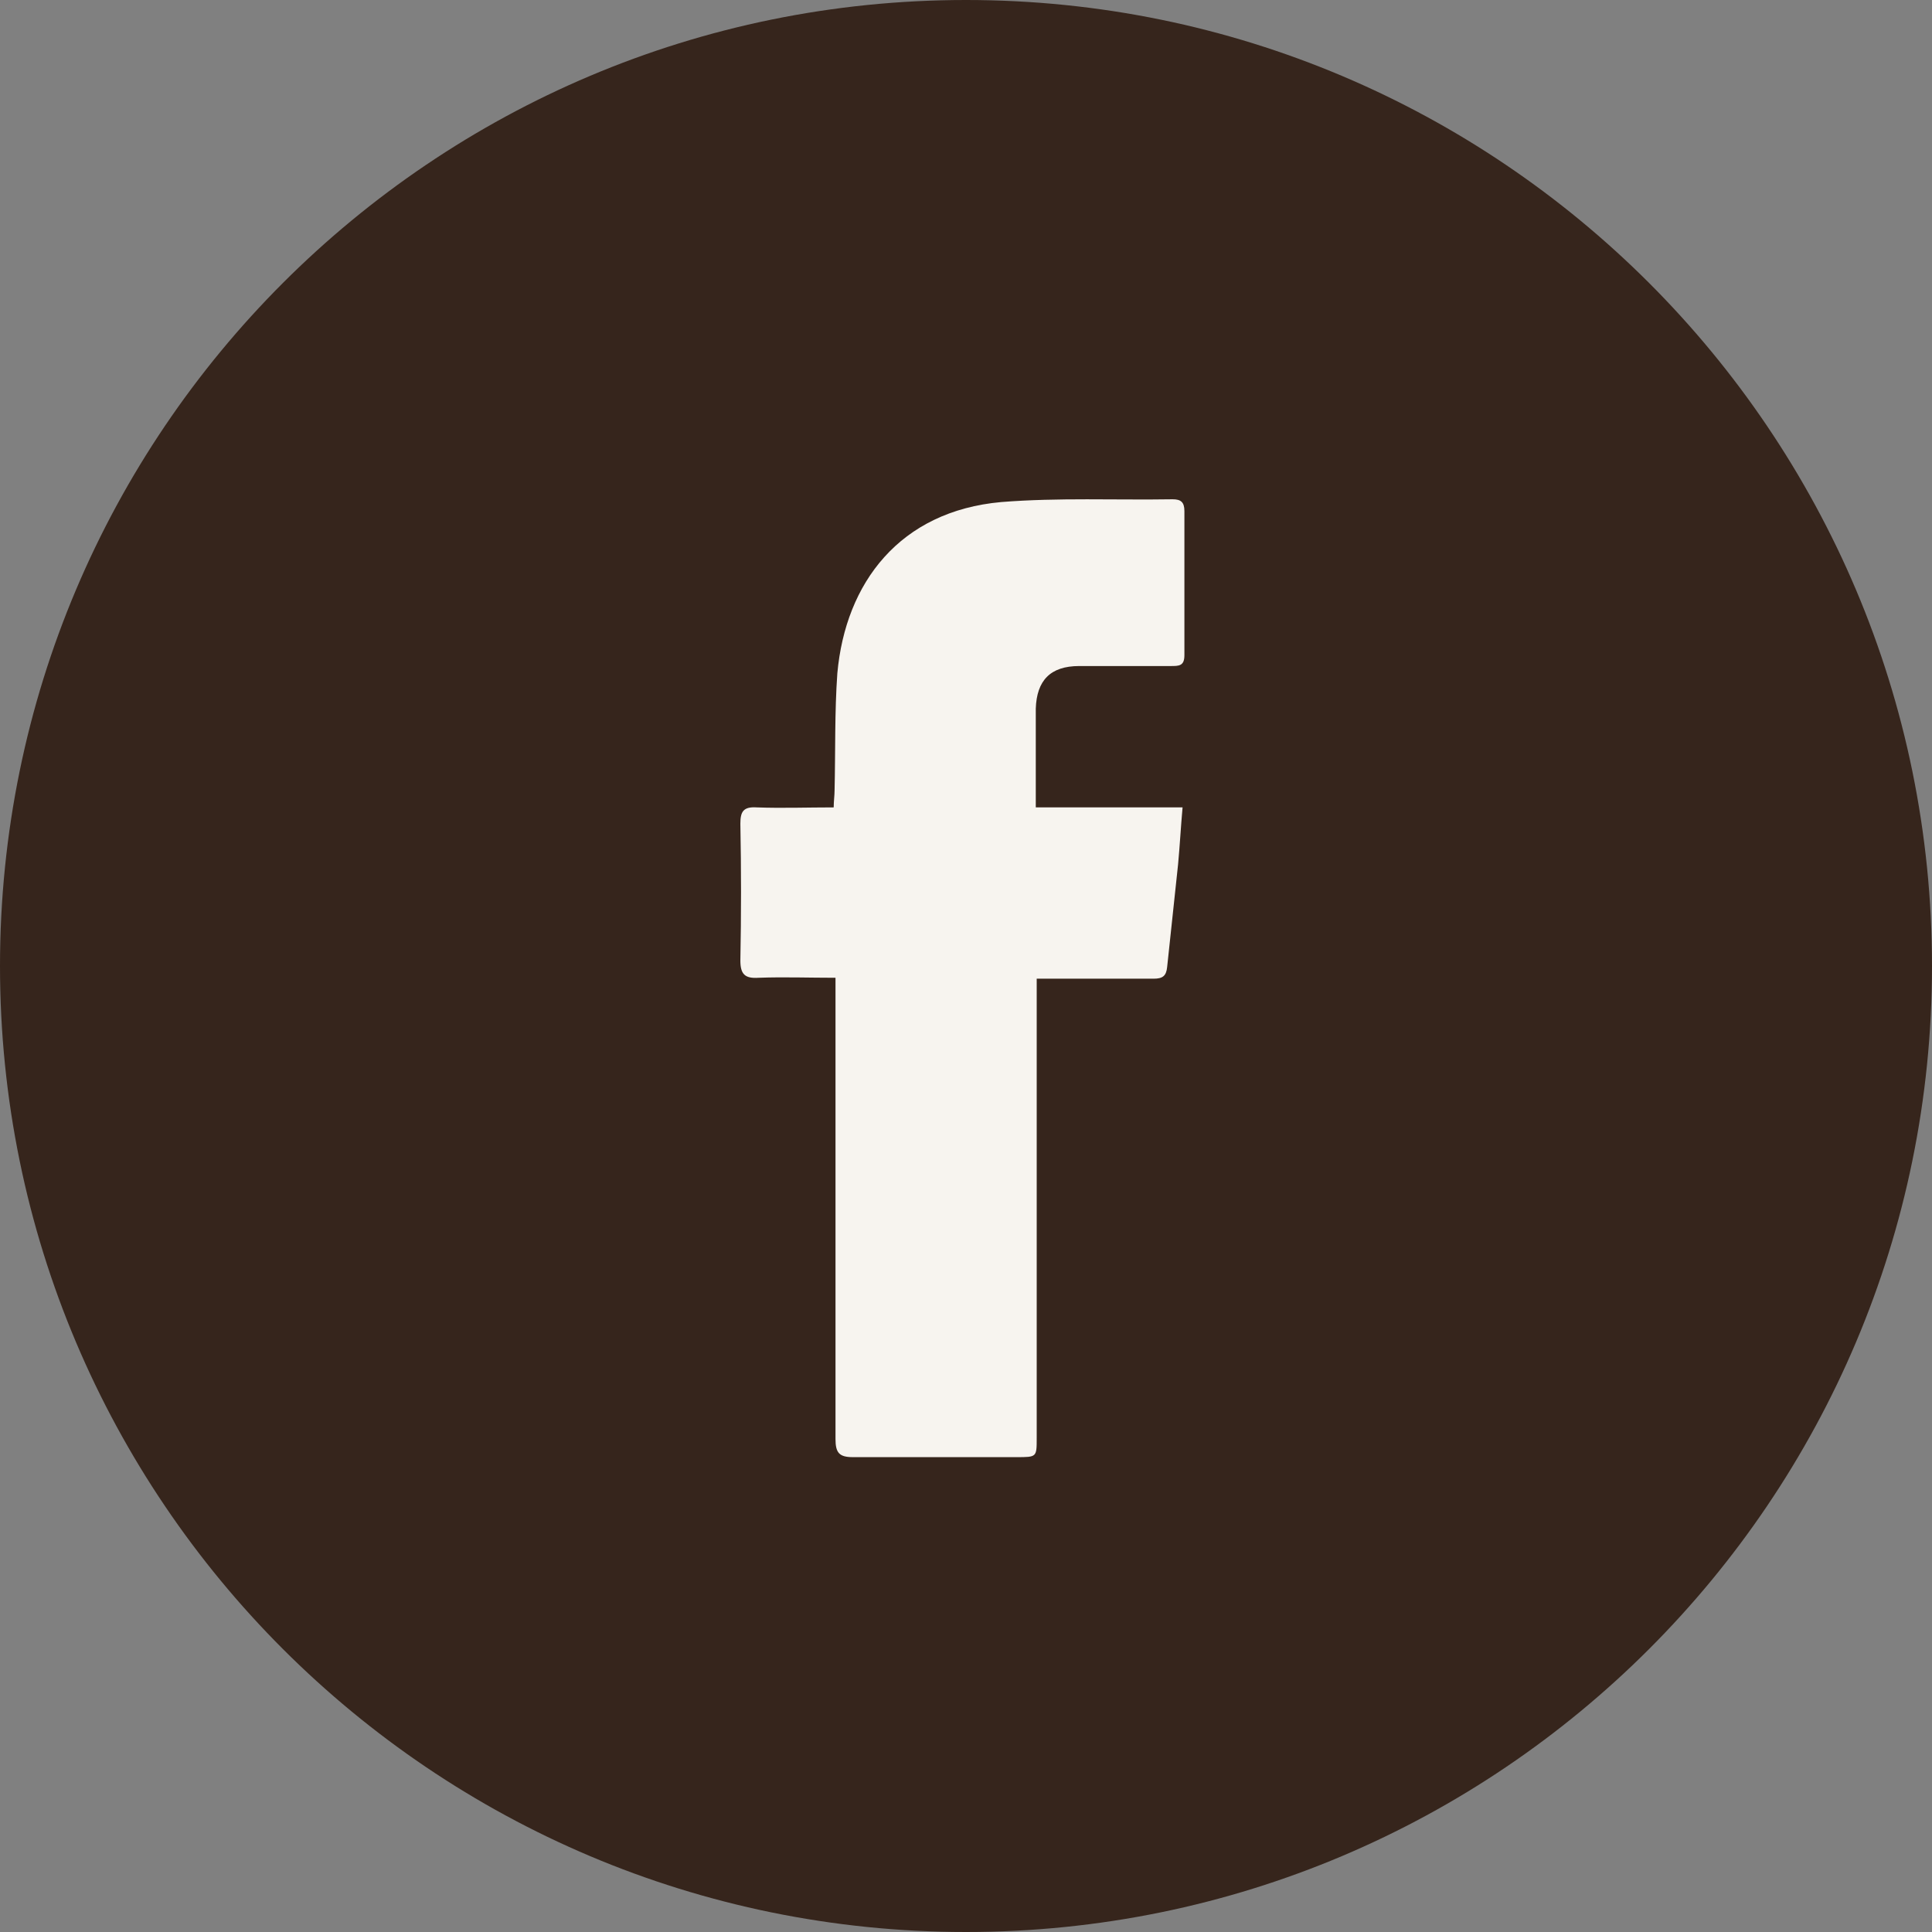
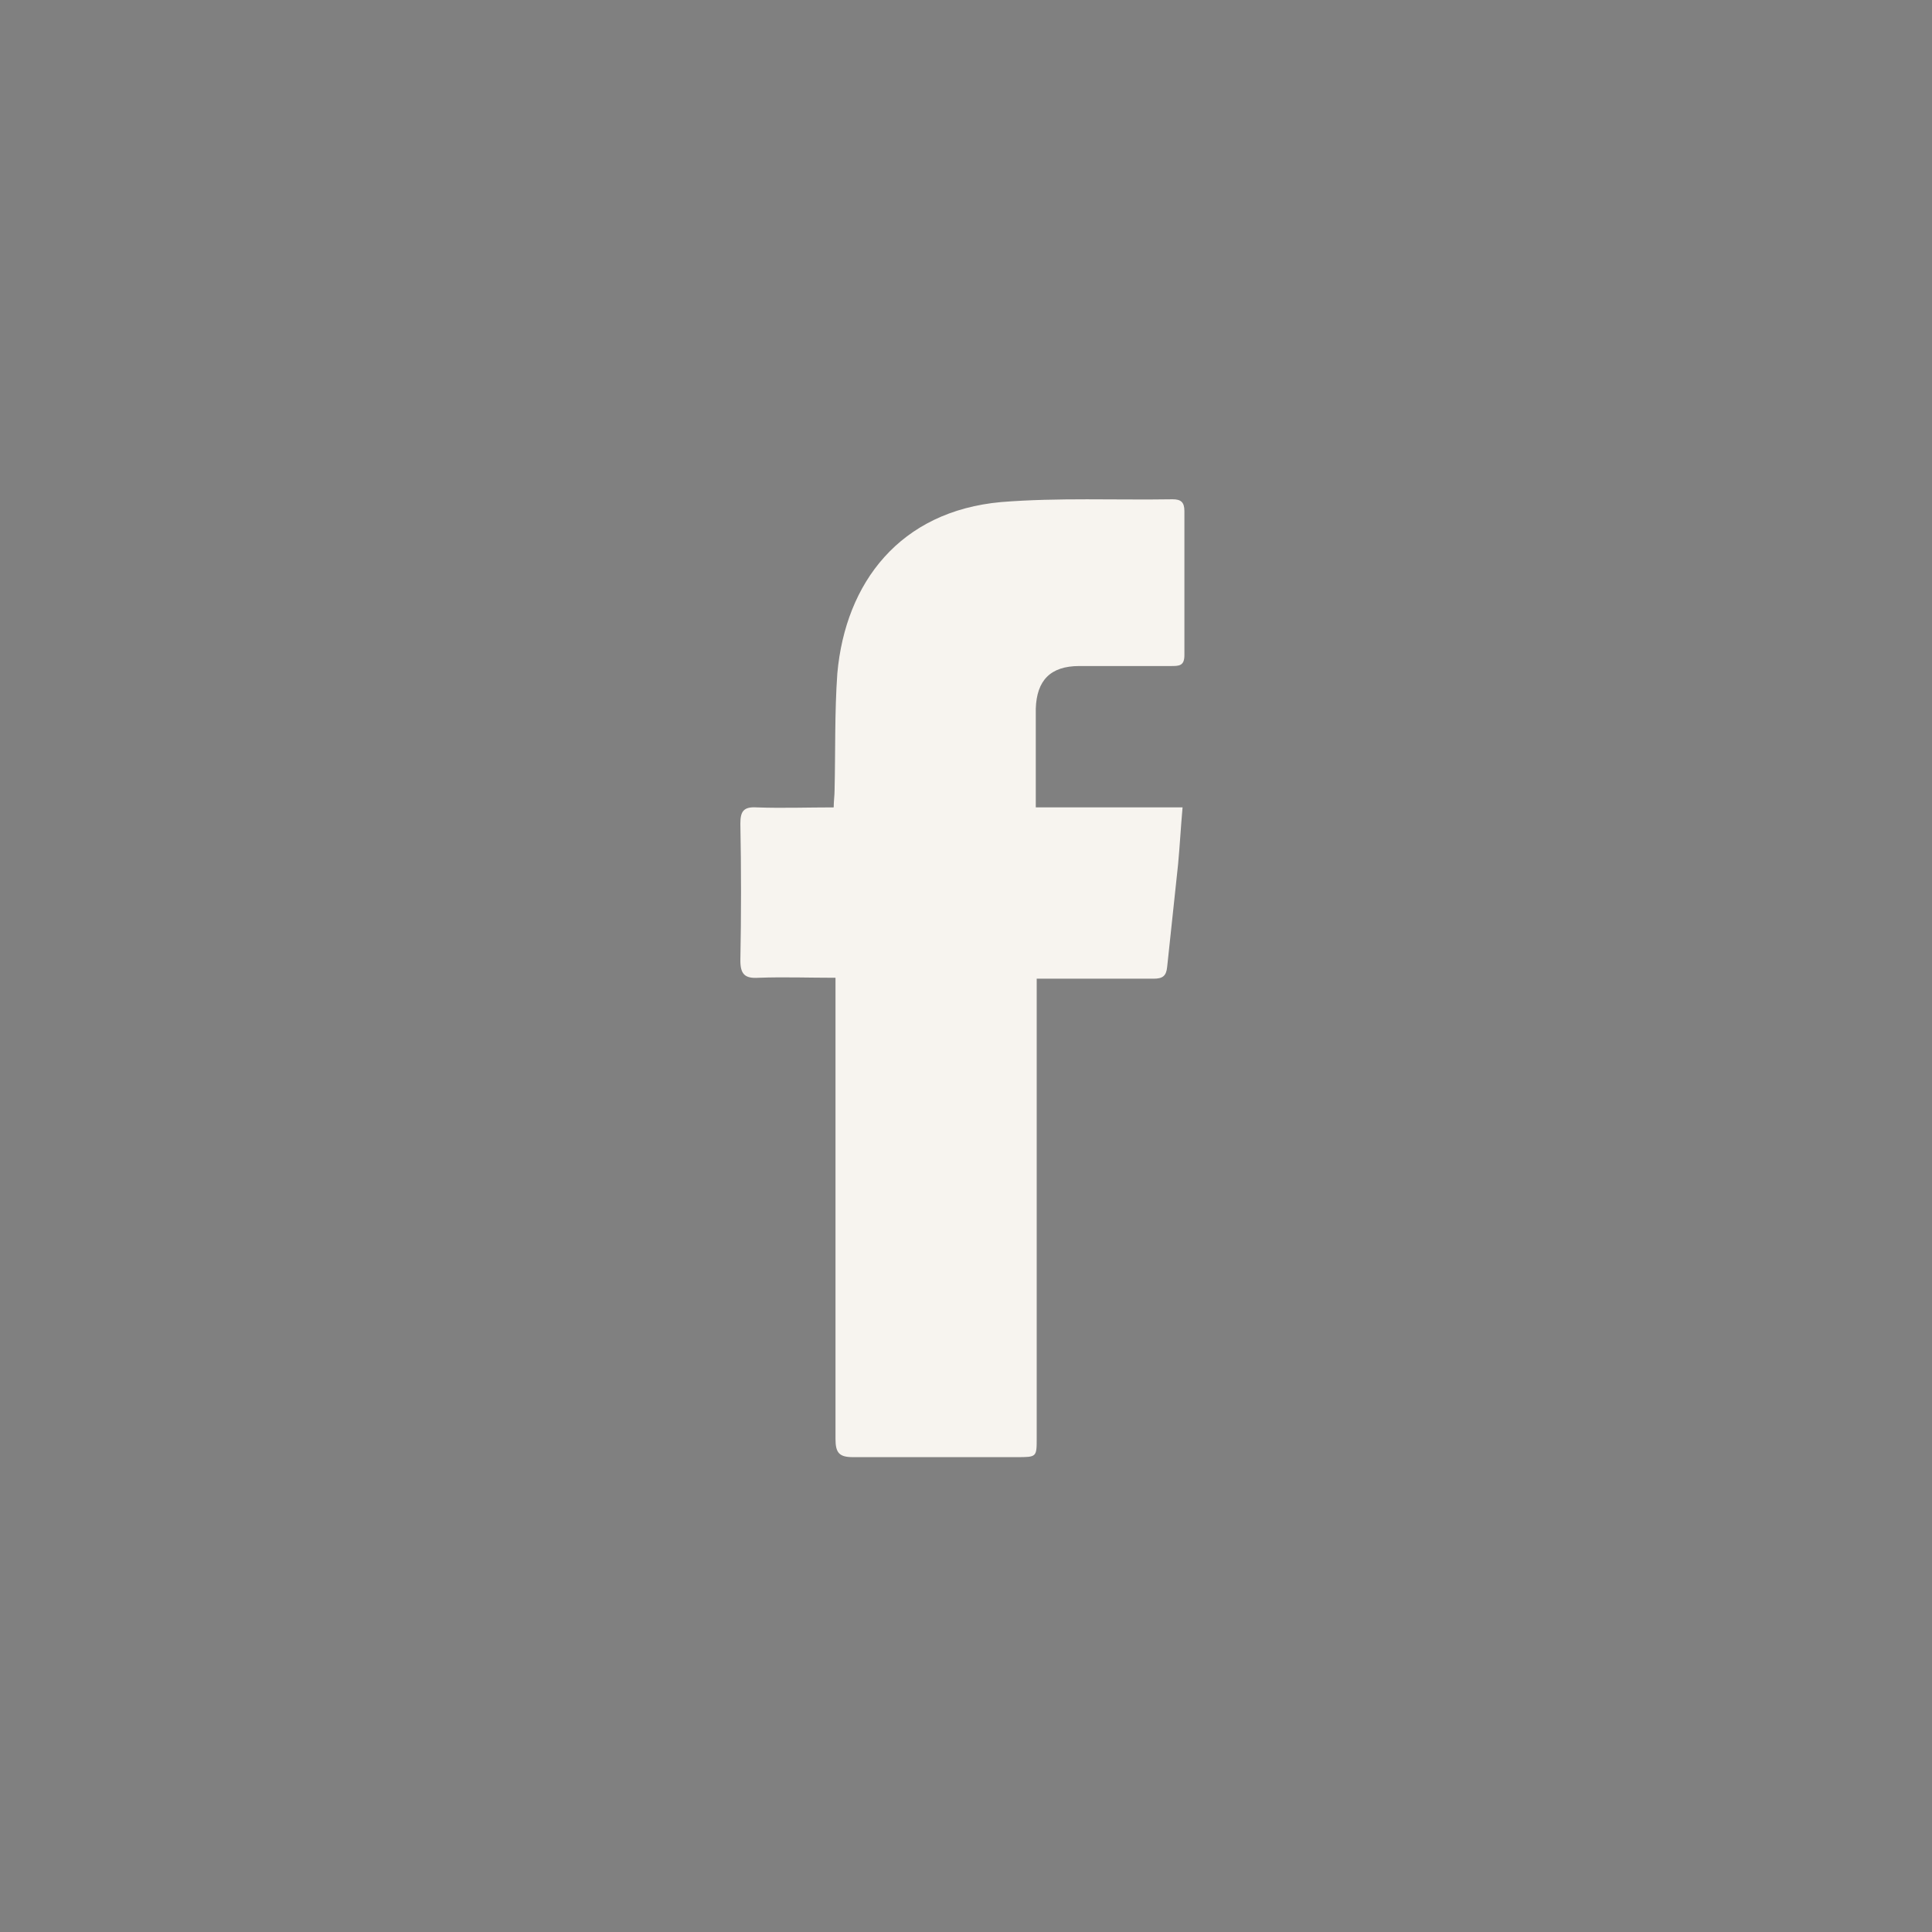
<svg xmlns="http://www.w3.org/2000/svg" width="42" height="42" viewBox="0 0 42 42" fill="none">
  <rect x="0" y="0" width="42" height="42" fill="#808080" stroke="none" />
-   <path d="M21 42C32.598 42 42 32.598 42 21C42 9.402 32.598 0 21 0C9.402 0 0 9.402 0 21C0 32.598 9.402 42 21 42Z" fill="#36251C" />
  <path d="M22.537 21.276C22.537 21.453 22.537 21.571 22.537 21.709C22.537 24.901 22.537 28.092 22.537 31.264C22.537 31.677 22.537 31.677 22.103 31.677C20.921 31.677 19.72 31.677 18.538 31.677C18.242 31.677 18.163 31.579 18.163 31.283C18.163 28.092 18.163 24.881 18.163 21.689C18.163 21.552 18.163 21.433 18.163 21.256C17.592 21.256 17.04 21.236 16.489 21.256C16.193 21.276 16.095 21.177 16.095 20.882C16.114 19.897 16.114 18.892 16.095 17.907C16.095 17.651 16.154 17.533 16.449 17.552C17.001 17.572 17.552 17.552 18.124 17.552C18.124 17.415 18.143 17.296 18.143 17.178C18.163 16.331 18.143 15.484 18.203 14.637C18.38 12.667 19.562 11.111 21.768 10.914C23.009 10.815 24.25 10.874 25.492 10.854C25.669 10.854 25.748 10.914 25.748 11.111C25.748 12.155 25.748 13.199 25.748 14.243C25.748 14.479 25.63 14.479 25.452 14.479C24.782 14.479 24.132 14.479 23.462 14.479C22.832 14.479 22.537 14.794 22.517 15.405C22.517 16.114 22.517 16.804 22.517 17.552C23.6 17.552 24.625 17.552 25.708 17.552C25.669 17.986 25.649 18.38 25.61 18.794C25.531 19.542 25.452 20.271 25.373 21.02C25.354 21.217 25.275 21.276 25.078 21.276C24.27 21.276 23.443 21.276 22.537 21.276Z" fill="#F7F4EF" />
</svg>